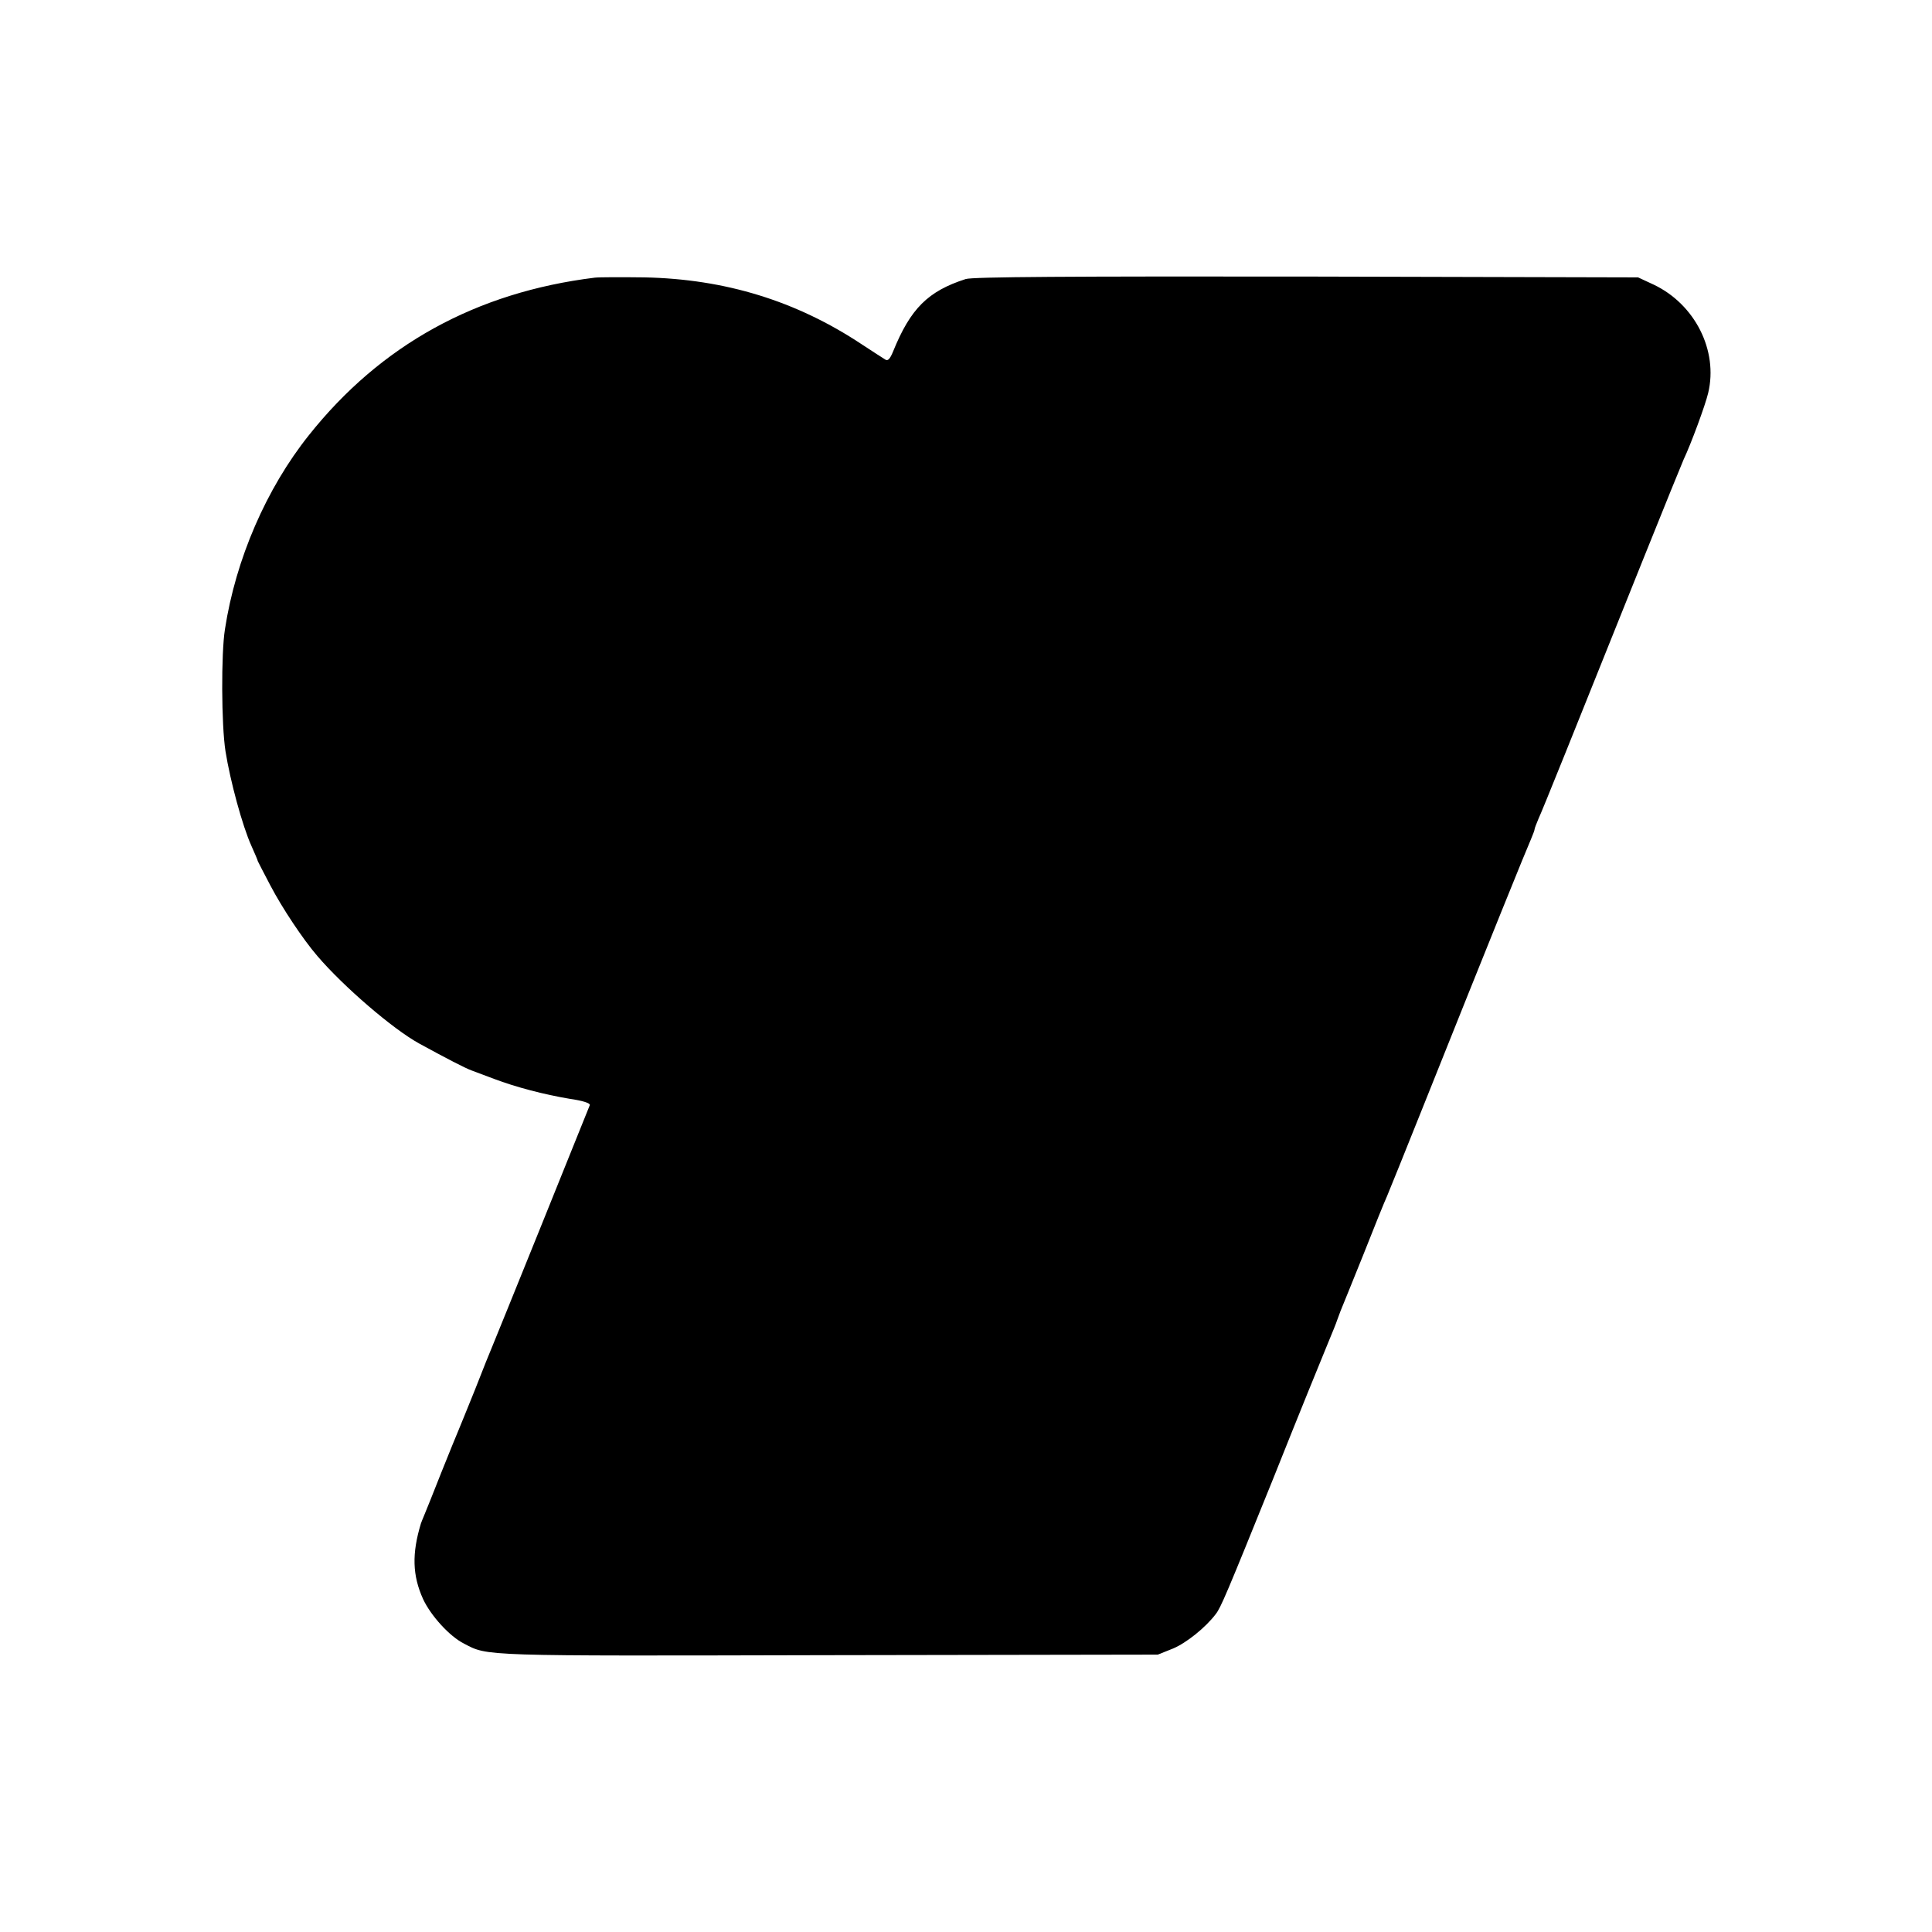
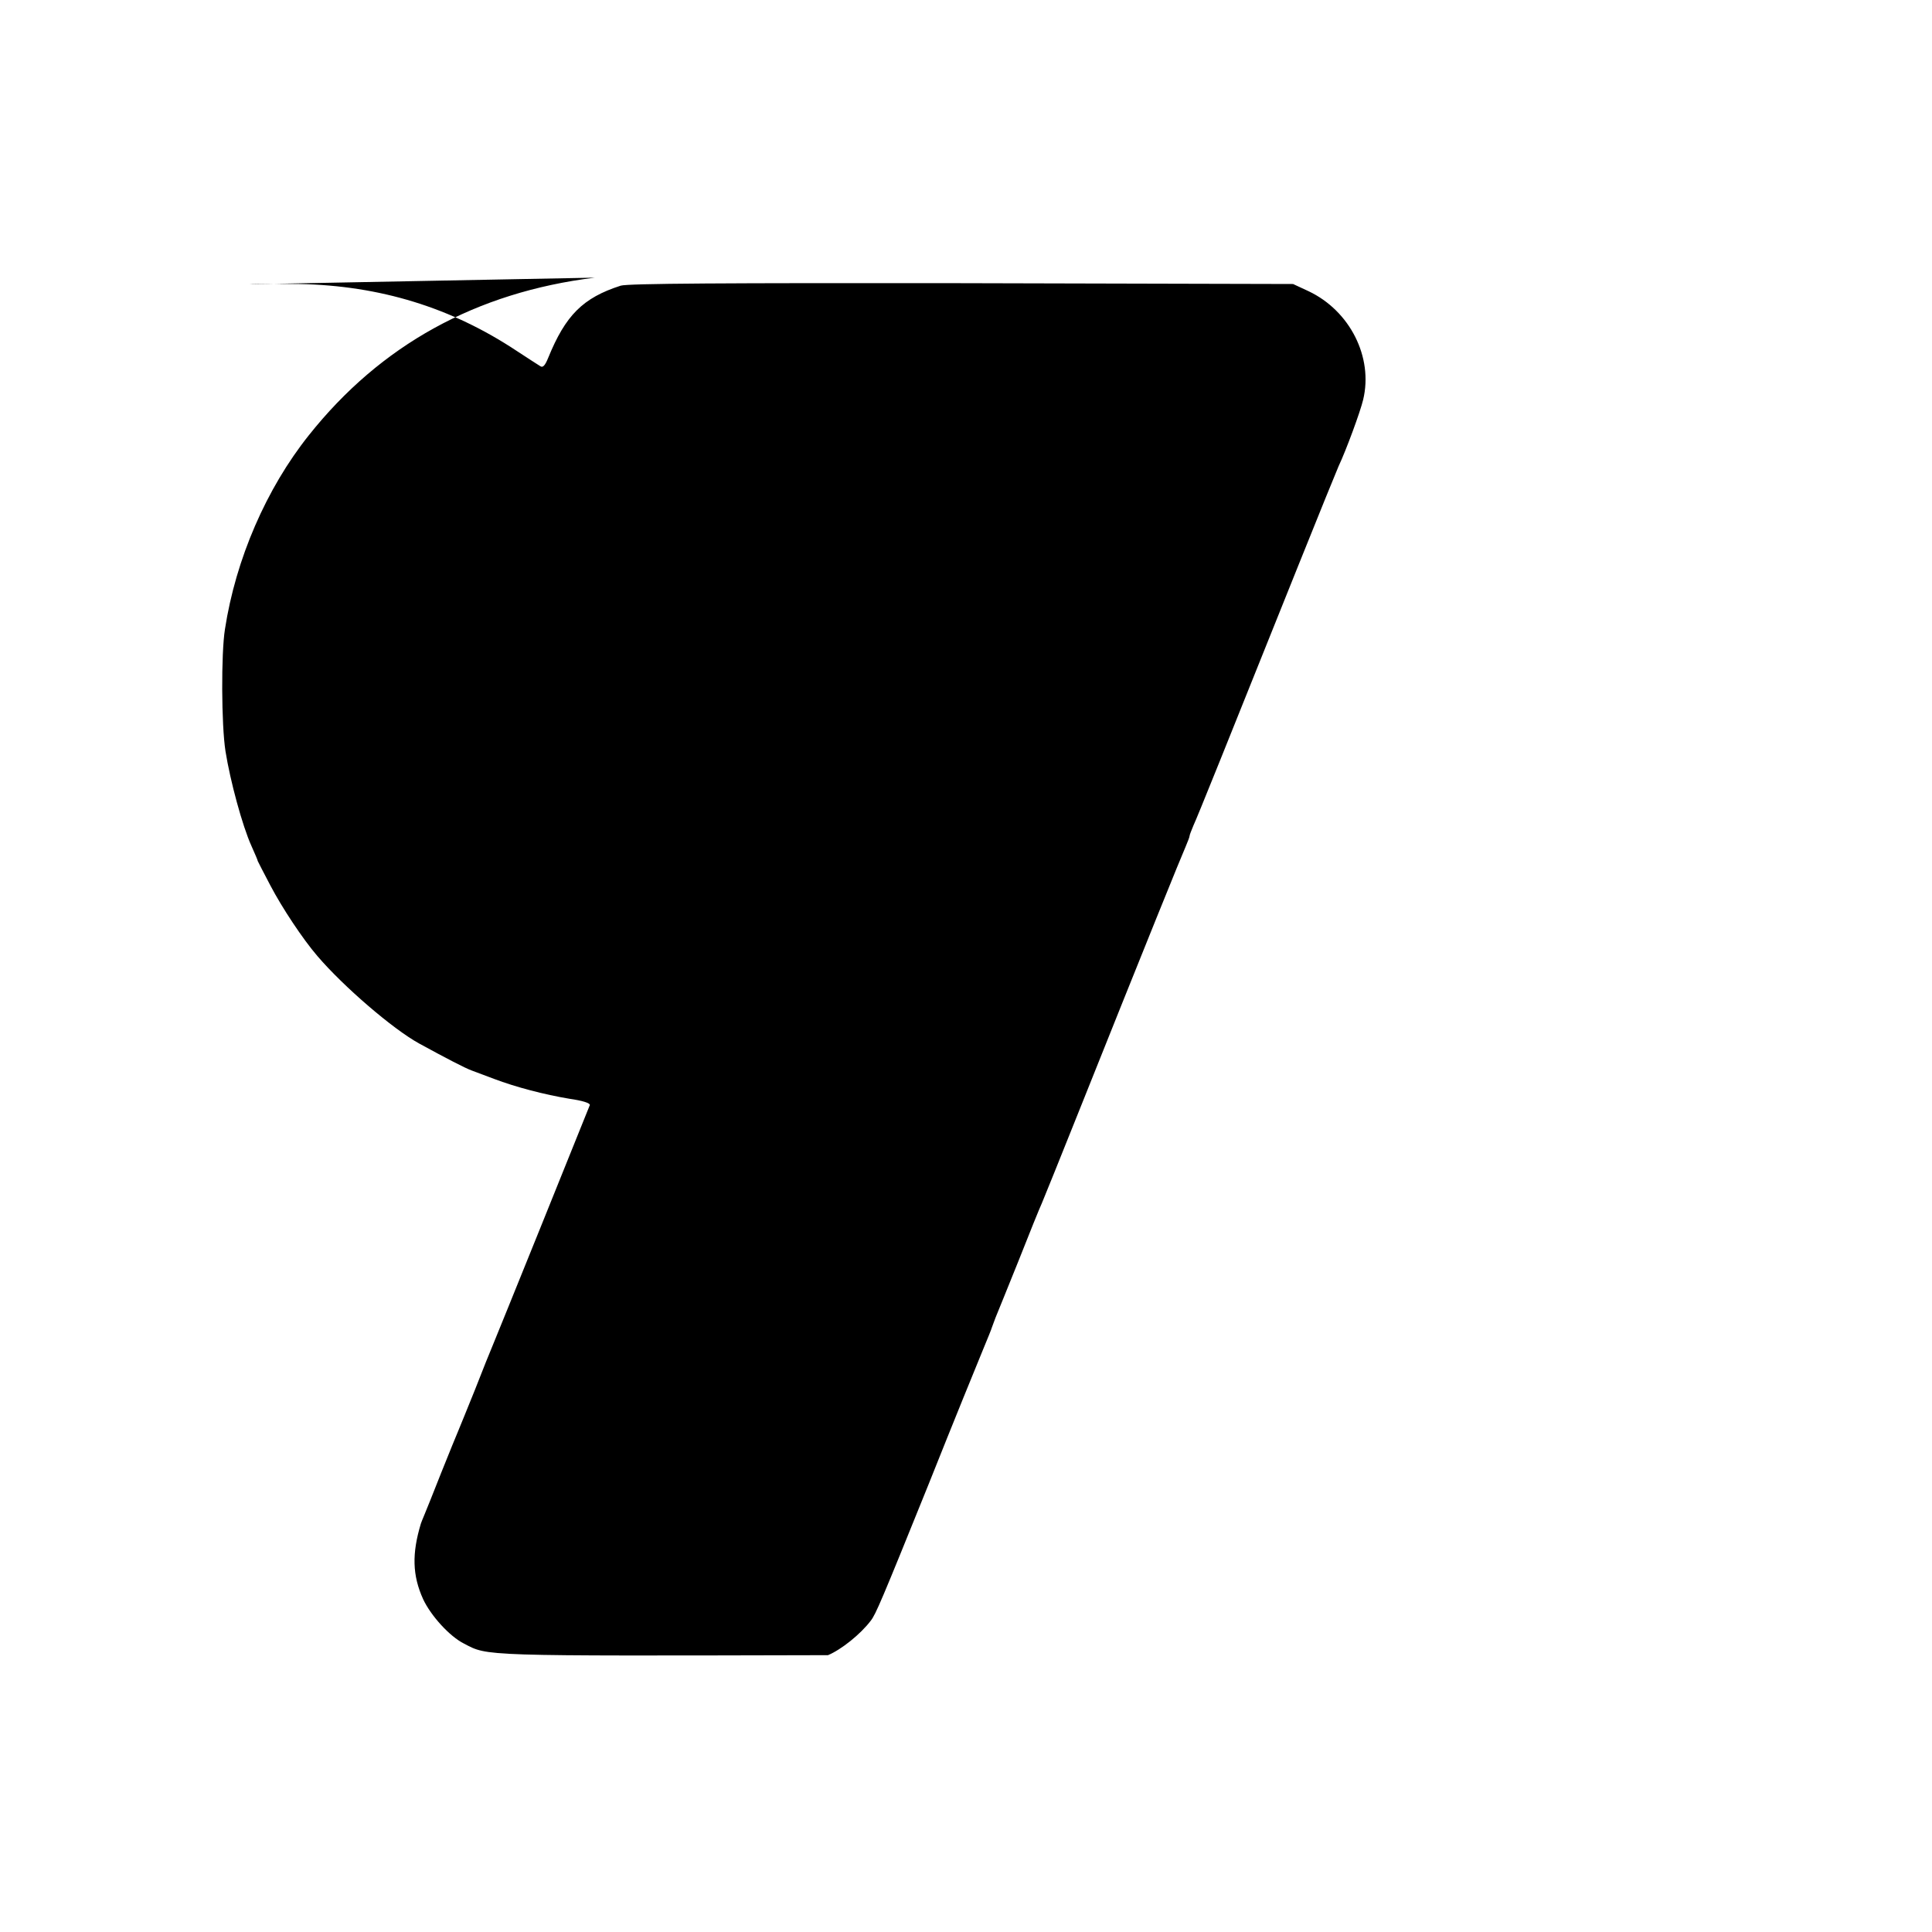
<svg xmlns="http://www.w3.org/2000/svg" version="1.0" width="700pt" height="700pt" viewBox="0 0 700 700" preserveAspectRatio="xMidYMid meet">
  <g transform="translate(0,700) scale(0.1,-0.1)" fill="#000000" stroke="none">
-     <path d="M2155 5994 c-430 -53 -776 -244 -1036 -571 -154 -193 -265 -449 -304 -703 -14 -87 -13 -347 2 -442 17 -107 61 -270 94 -343 12 -27 23 -52 23 -55 1 -3 22 -43 46 -89 42 -80 116 -192 170 -255 95 -111 274 -265 369 -317 95 -52 168 -90 191 -98 14 -5 50 -19 80 -30 79 -30 183 -57 273 -72 49 -7 76 -16 74 -23 -24 -61 -342 -848 -352 -871 -7 -16 -36 -88 -64 -160 -29 -71 -56 -139 -61 -150 -5 -11 -32 -78 -61 -150 -28 -71 -56 -141 -62 -155 -6 -14 -11 -27 -12 -30 -33 -109 -31 -188 8 -274 28 -60 96 -135 148 -161 88 -46 54 -45 1319 -42 l1195 2 55 22 c48 20 118 76 155 125 18 23 39 72 209 493 90 226 179 444 196 485 17 41 33 80 34 85 2 6 8 21 13 35 6 14 43 106 83 205 39 99 77 193 85 210 7 16 67 165 133 330 245 613 374 931 388 962 7 17 14 34 14 38 0 4 7 21 14 38 15 32 117 286 380 942 75 187 141 349 146 360 27 57 79 198 89 241 37 154 -48 322 -198 393 l-56 26 -1201 3 c-856 1 -1210 -1 -1235 -9 -137 -44 -200 -107 -263 -262 -11 -27 -19 -36 -28 -30 -7 4 -45 29 -85 55 -238 158 -496 237 -788 243 -82 1 -163 1 -180 -1z" />
+     <path d="M2155 5994 c-430 -53 -776 -244 -1036 -571 -154 -193 -265 -449 -304 -703 -14 -87 -13 -347 2 -442 17 -107 61 -270 94 -343 12 -27 23 -52 23 -55 1 -3 22 -43 46 -89 42 -80 116 -192 170 -255 95 -111 274 -265 369 -317 95 -52 168 -90 191 -98 14 -5 50 -19 80 -30 79 -30 183 -57 273 -72 49 -7 76 -16 74 -23 -24 -61 -342 -848 -352 -871 -7 -16 -36 -88 -64 -160 -29 -71 -56 -139 -61 -150 -5 -11 -32 -78 -61 -150 -28 -71 -56 -141 -62 -155 -6 -14 -11 -27 -12 -30 -33 -109 -31 -188 8 -274 28 -60 96 -135 148 -161 88 -46 54 -45 1319 -42 c48 20 118 76 155 125 18 23 39 72 209 493 90 226 179 444 196 485 17 41 33 80 34 85 2 6 8 21 13 35 6 14 43 106 83 205 39 99 77 193 85 210 7 16 67 165 133 330 245 613 374 931 388 962 7 17 14 34 14 38 0 4 7 21 14 38 15 32 117 286 380 942 75 187 141 349 146 360 27 57 79 198 89 241 37 154 -48 322 -198 393 l-56 26 -1201 3 c-856 1 -1210 -1 -1235 -9 -137 -44 -200 -107 -263 -262 -11 -27 -19 -36 -28 -30 -7 4 -45 29 -85 55 -238 158 -496 237 -788 243 -82 1 -163 1 -180 -1z" />
  </g>
</svg>